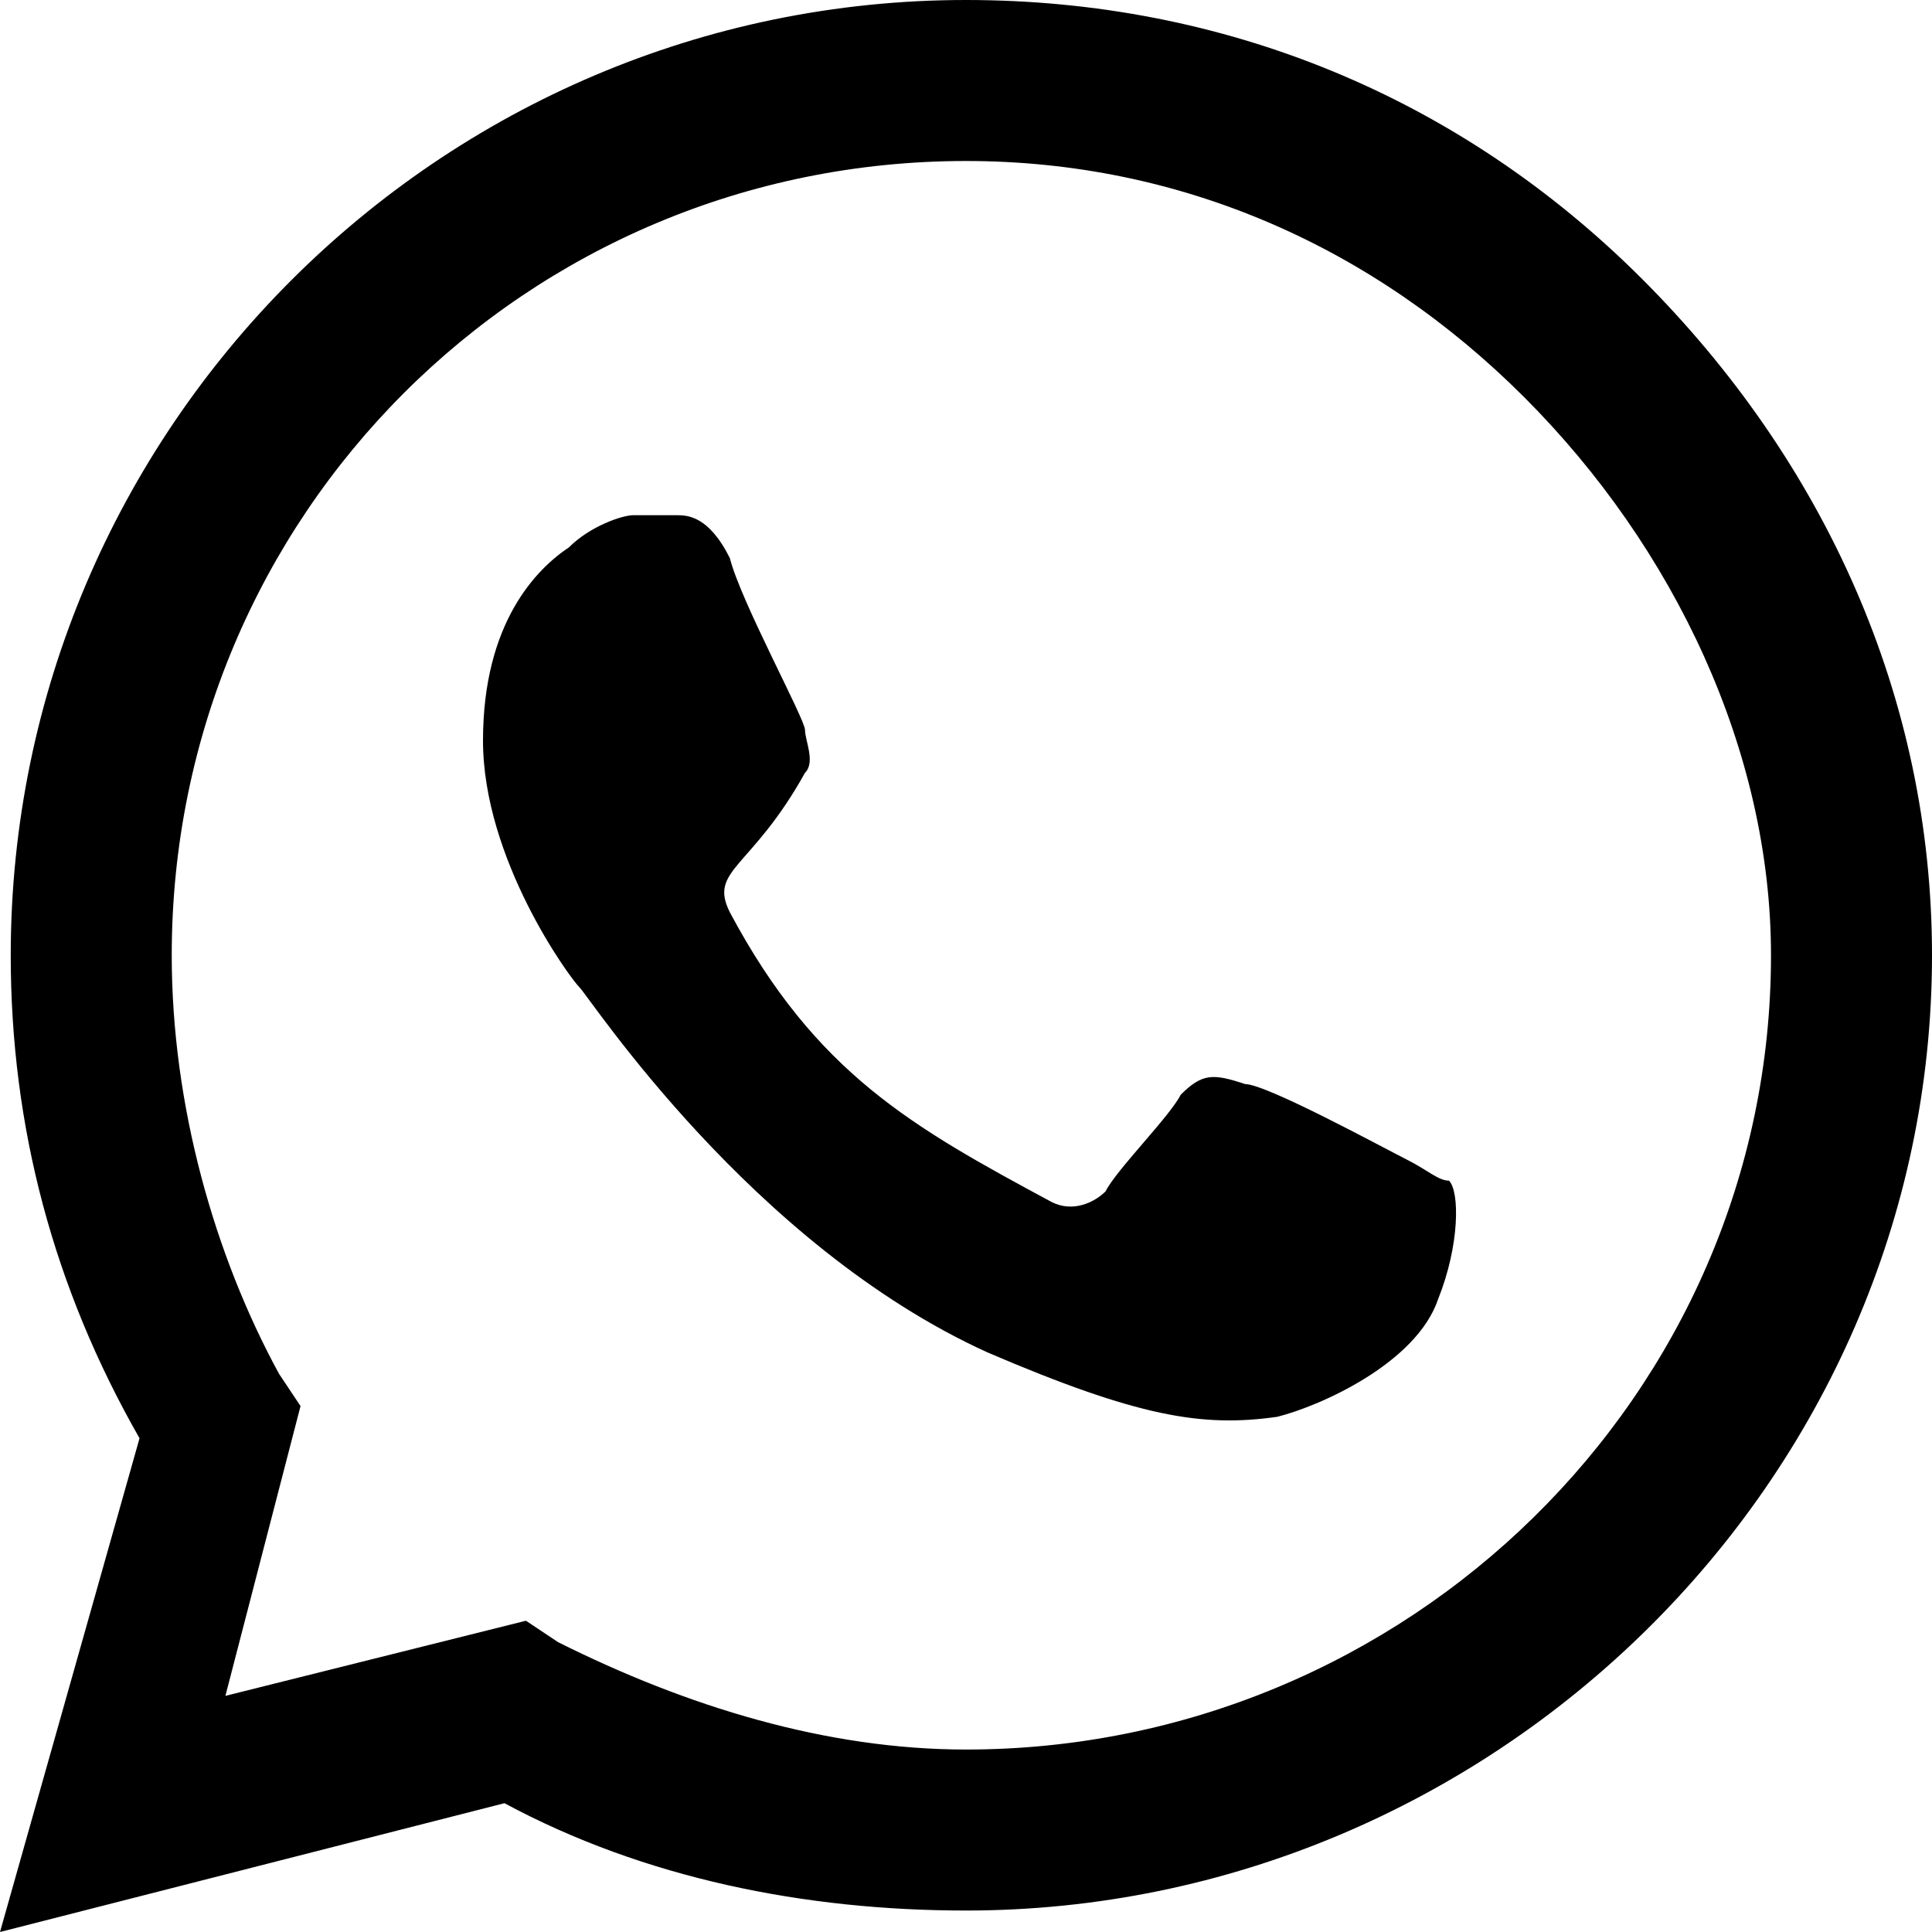
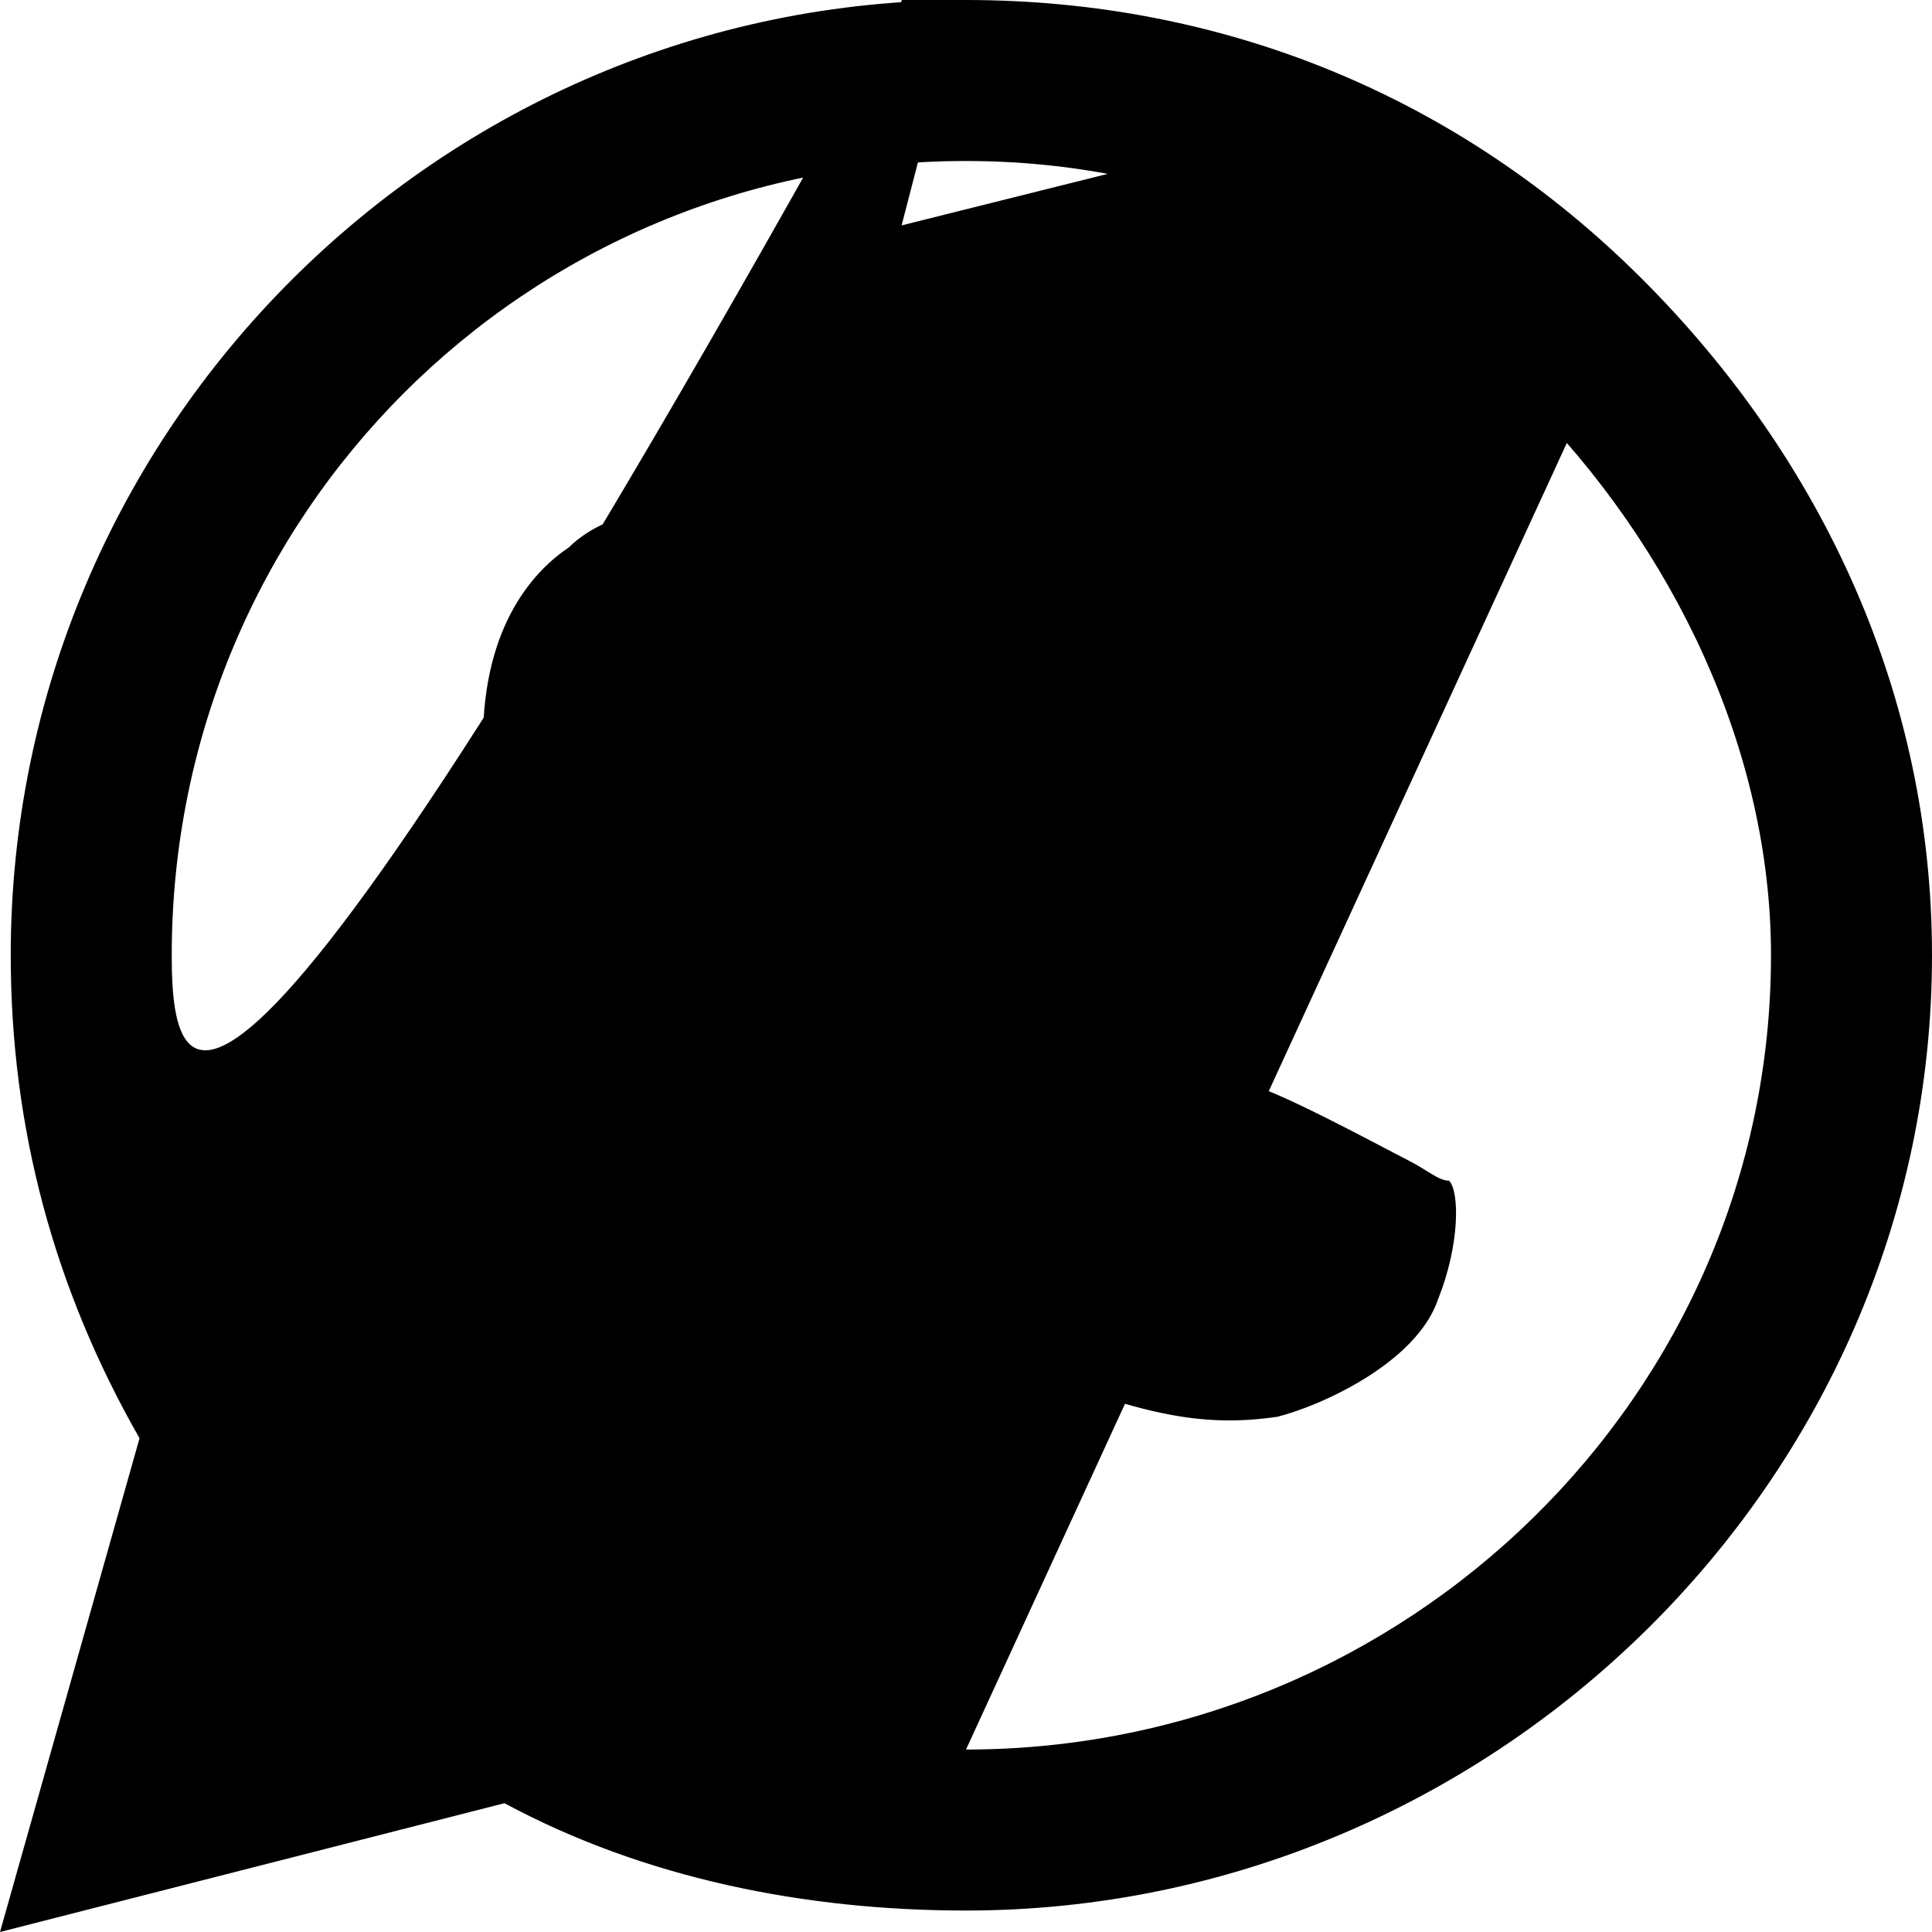
<svg xmlns="http://www.w3.org/2000/svg" version="1.1" id="Layer_1" x="0px" y="0px" width="18px" height="18px" viewBox="0 0 18 18" style="enable-background:new 0 0 18 18;" xml:space="preserve">
-   <path d="M15.3,2.6C13.6,0.9,11.4,0,9,0C4.1,0,0.1,4,0.1,8.9c0,1.6,0.4,3.1,1.2,4.5L0,18l4.7-1.2C6,17.5,7.5,17.8,9,17.8h0  c4.9,0,9-4,9-8.9C18,6.5,17,4.3,15.3,2.6z M9,16.3c-1.3,0-2.6-0.4-3.8-1l-0.3-0.2l-2.8,0.7l0.7-2.7l-0.2-0.3  C2,11.7,1.6,10.3,1.6,8.9c0-4.1,3.3-7.4,7.4-7.4c2,0,3.8,0.8,5.2,2.2s2.3,3.3,2.3,5.2C16.5,13,13.1,16.3,9,16.3z M13.1,10.8  c-0.2-0.1-1.3-0.7-1.5-0.7C11.3,10,11.2,10,11,10.2c-0.1,0.2-0.6,0.7-0.7,0.9c-0.1,0.1-0.3,0.2-0.5,0.1c-1.3-0.7-2.2-1.2-3-2.7  C6.6,8.1,7,8.1,7.5,7.2c0.1-0.1,0-0.3,0-0.4S6.9,5.6,6.8,5.2C6.6,4.8,6.4,4.8,6.3,4.8c-0.1,0-0.3,0-0.4,0c-0.1,0-0.4,0.1-0.6,0.3  C5,5.3,4.5,5.8,4.5,6.9s0.8,2.2,0.9,2.3c0.1,0.1,1.6,2.4,3.8,3.4c1.4,0.6,2,0.7,2.7,0.6c0.4-0.1,1.3-0.5,1.5-1.1  c0.2-0.5,0.2-1,0.1-1.1C13.4,11,13.3,10.9,13.1,10.8z" />
+   <path d="M15.3,2.6C13.6,0.9,11.4,0,9,0C4.1,0,0.1,4,0.1,8.9c0,1.6,0.4,3.1,1.2,4.5L0,18l4.7-1.2C6,17.5,7.5,17.8,9,17.8h0  c4.9,0,9-4,9-8.9C18,6.5,17,4.3,15.3,2.6z c-1.3,0-2.6-0.4-3.8-1l-0.3-0.2l-2.8,0.7l0.7-2.7l-0.2-0.3  C2,11.7,1.6,10.3,1.6,8.9c0-4.1,3.3-7.4,7.4-7.4c2,0,3.8,0.8,5.2,2.2s2.3,3.3,2.3,5.2C16.5,13,13.1,16.3,9,16.3z M13.1,10.8  c-0.2-0.1-1.3-0.7-1.5-0.7C11.3,10,11.2,10,11,10.2c-0.1,0.2-0.6,0.7-0.7,0.9c-0.1,0.1-0.3,0.2-0.5,0.1c-1.3-0.7-2.2-1.2-3-2.7  C6.6,8.1,7,8.1,7.5,7.2c0.1-0.1,0-0.3,0-0.4S6.9,5.6,6.8,5.2C6.6,4.8,6.4,4.8,6.3,4.8c-0.1,0-0.3,0-0.4,0c-0.1,0-0.4,0.1-0.6,0.3  C5,5.3,4.5,5.8,4.5,6.9s0.8,2.2,0.9,2.3c0.1,0.1,1.6,2.4,3.8,3.4c1.4,0.6,2,0.7,2.7,0.6c0.4-0.1,1.3-0.5,1.5-1.1  c0.2-0.5,0.2-1,0.1-1.1C13.4,11,13.3,10.9,13.1,10.8z" />
</svg>